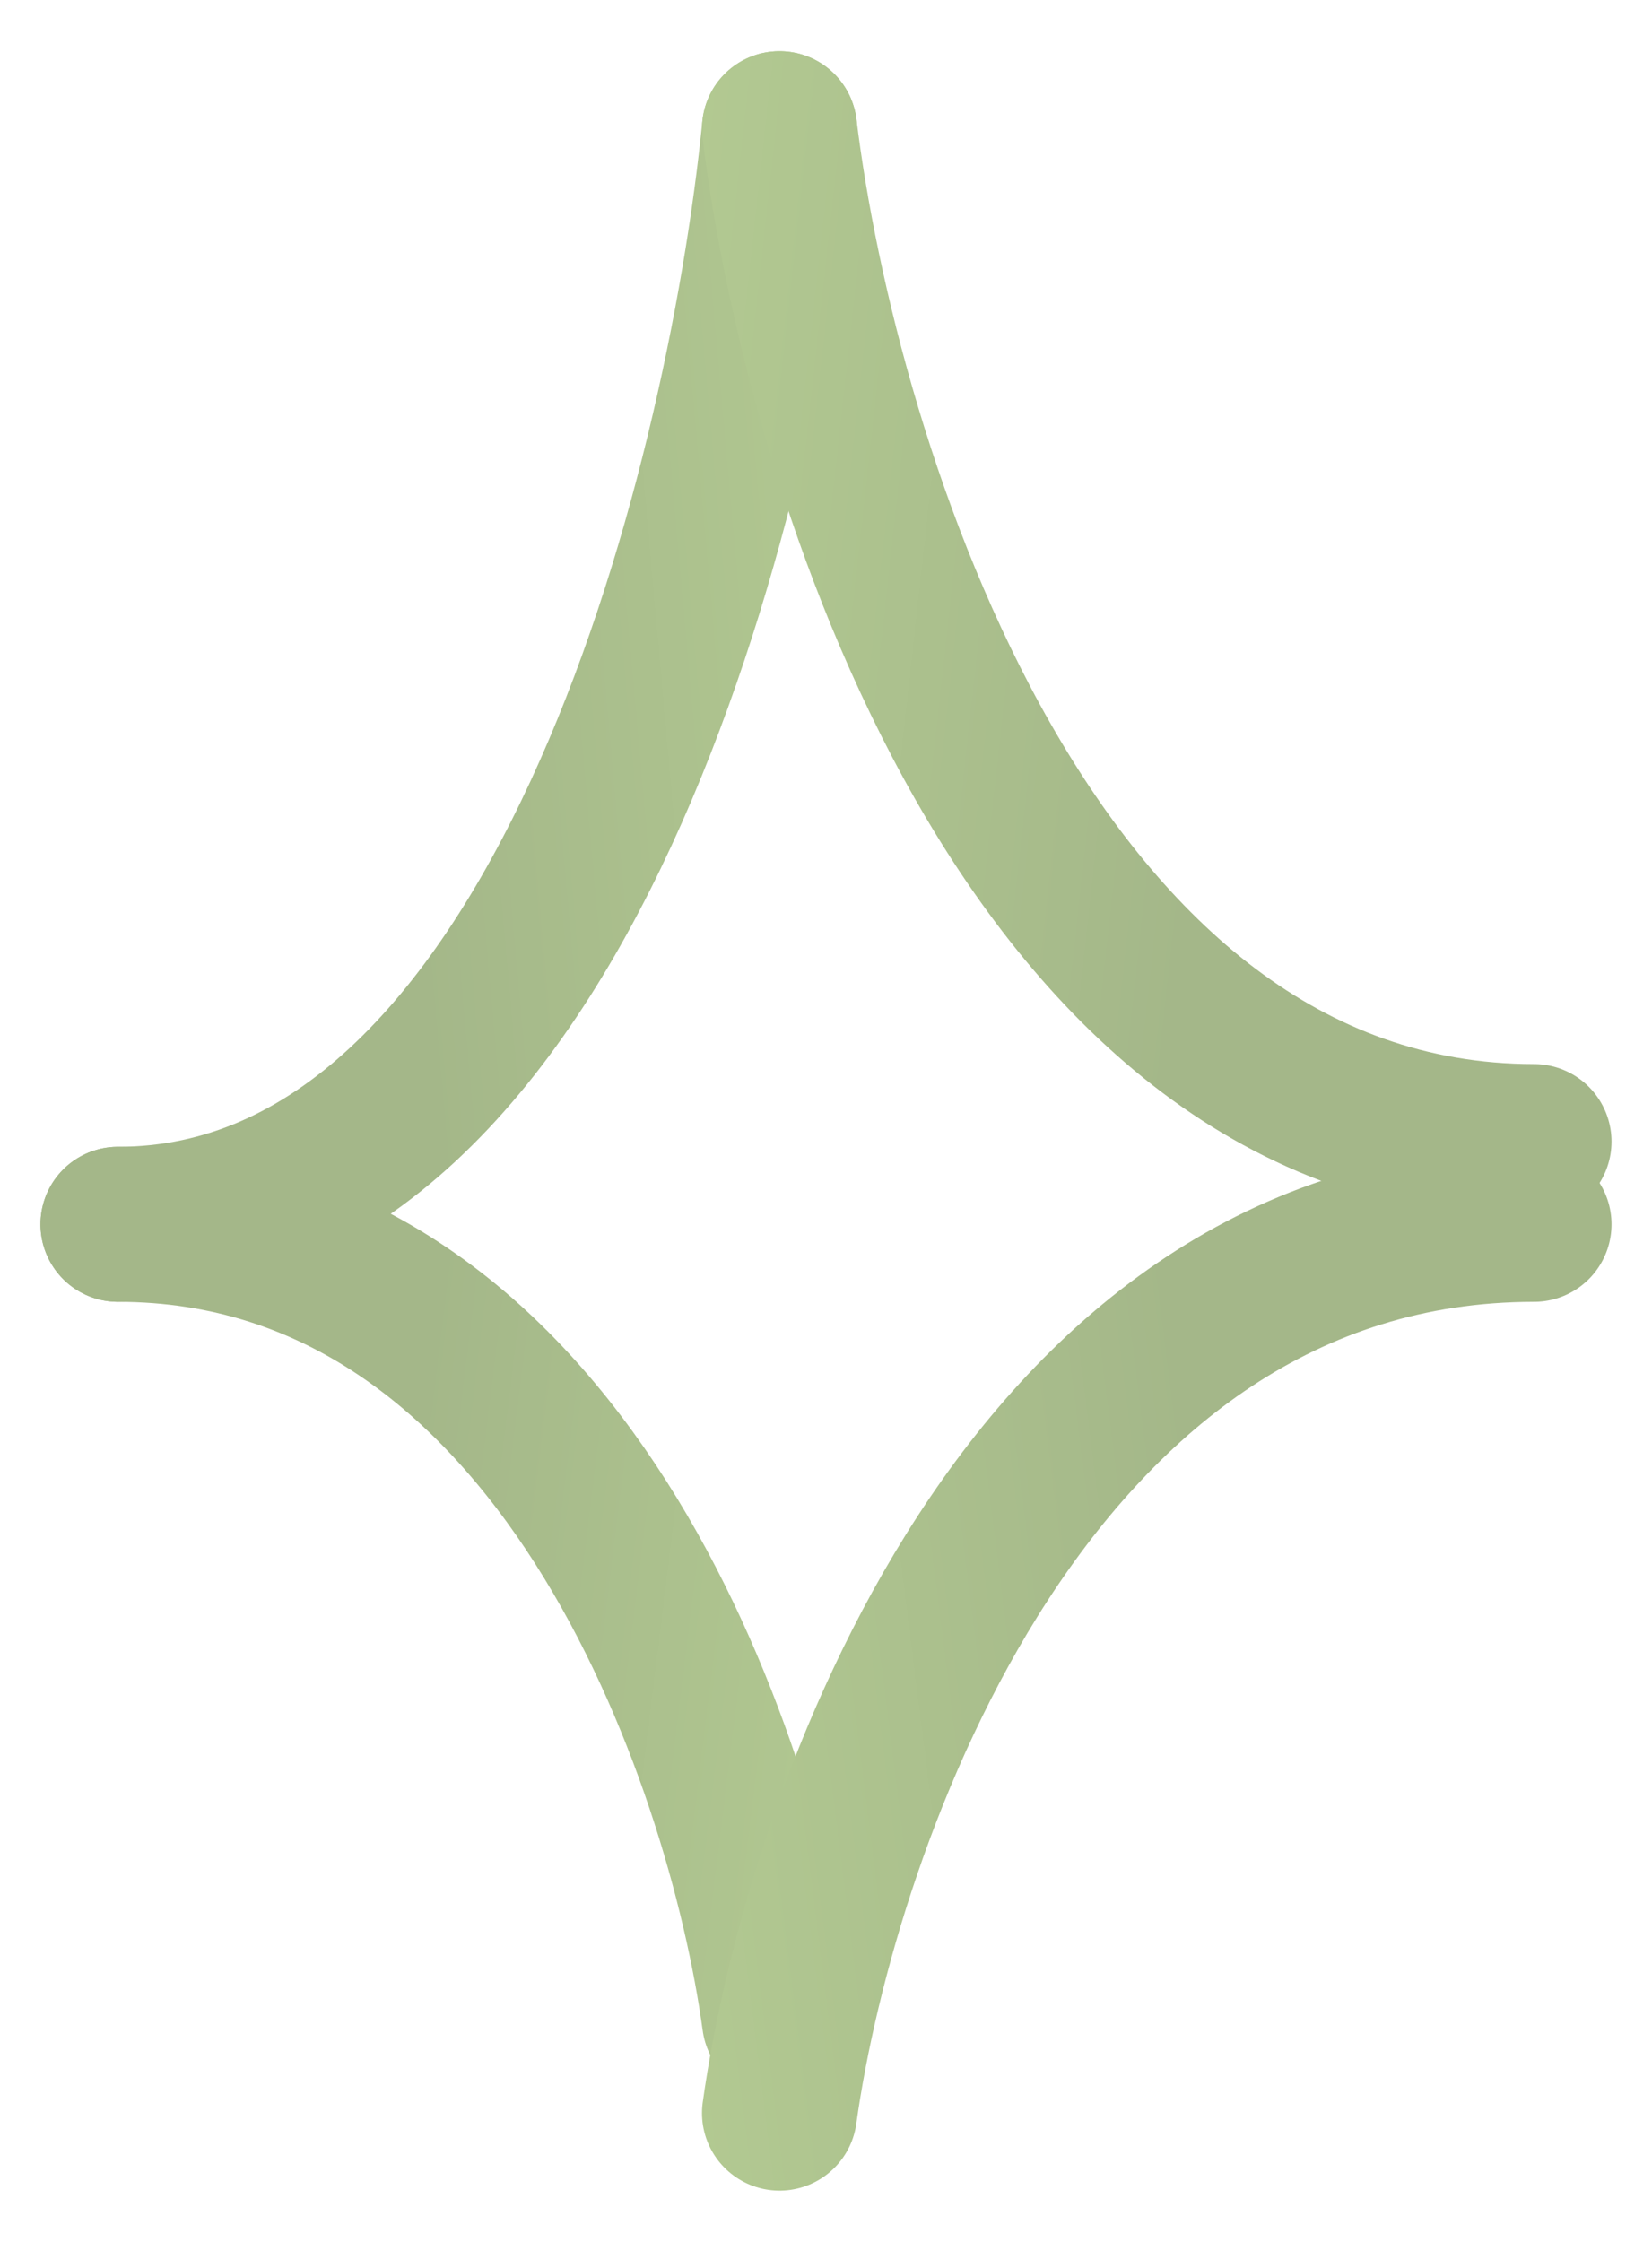
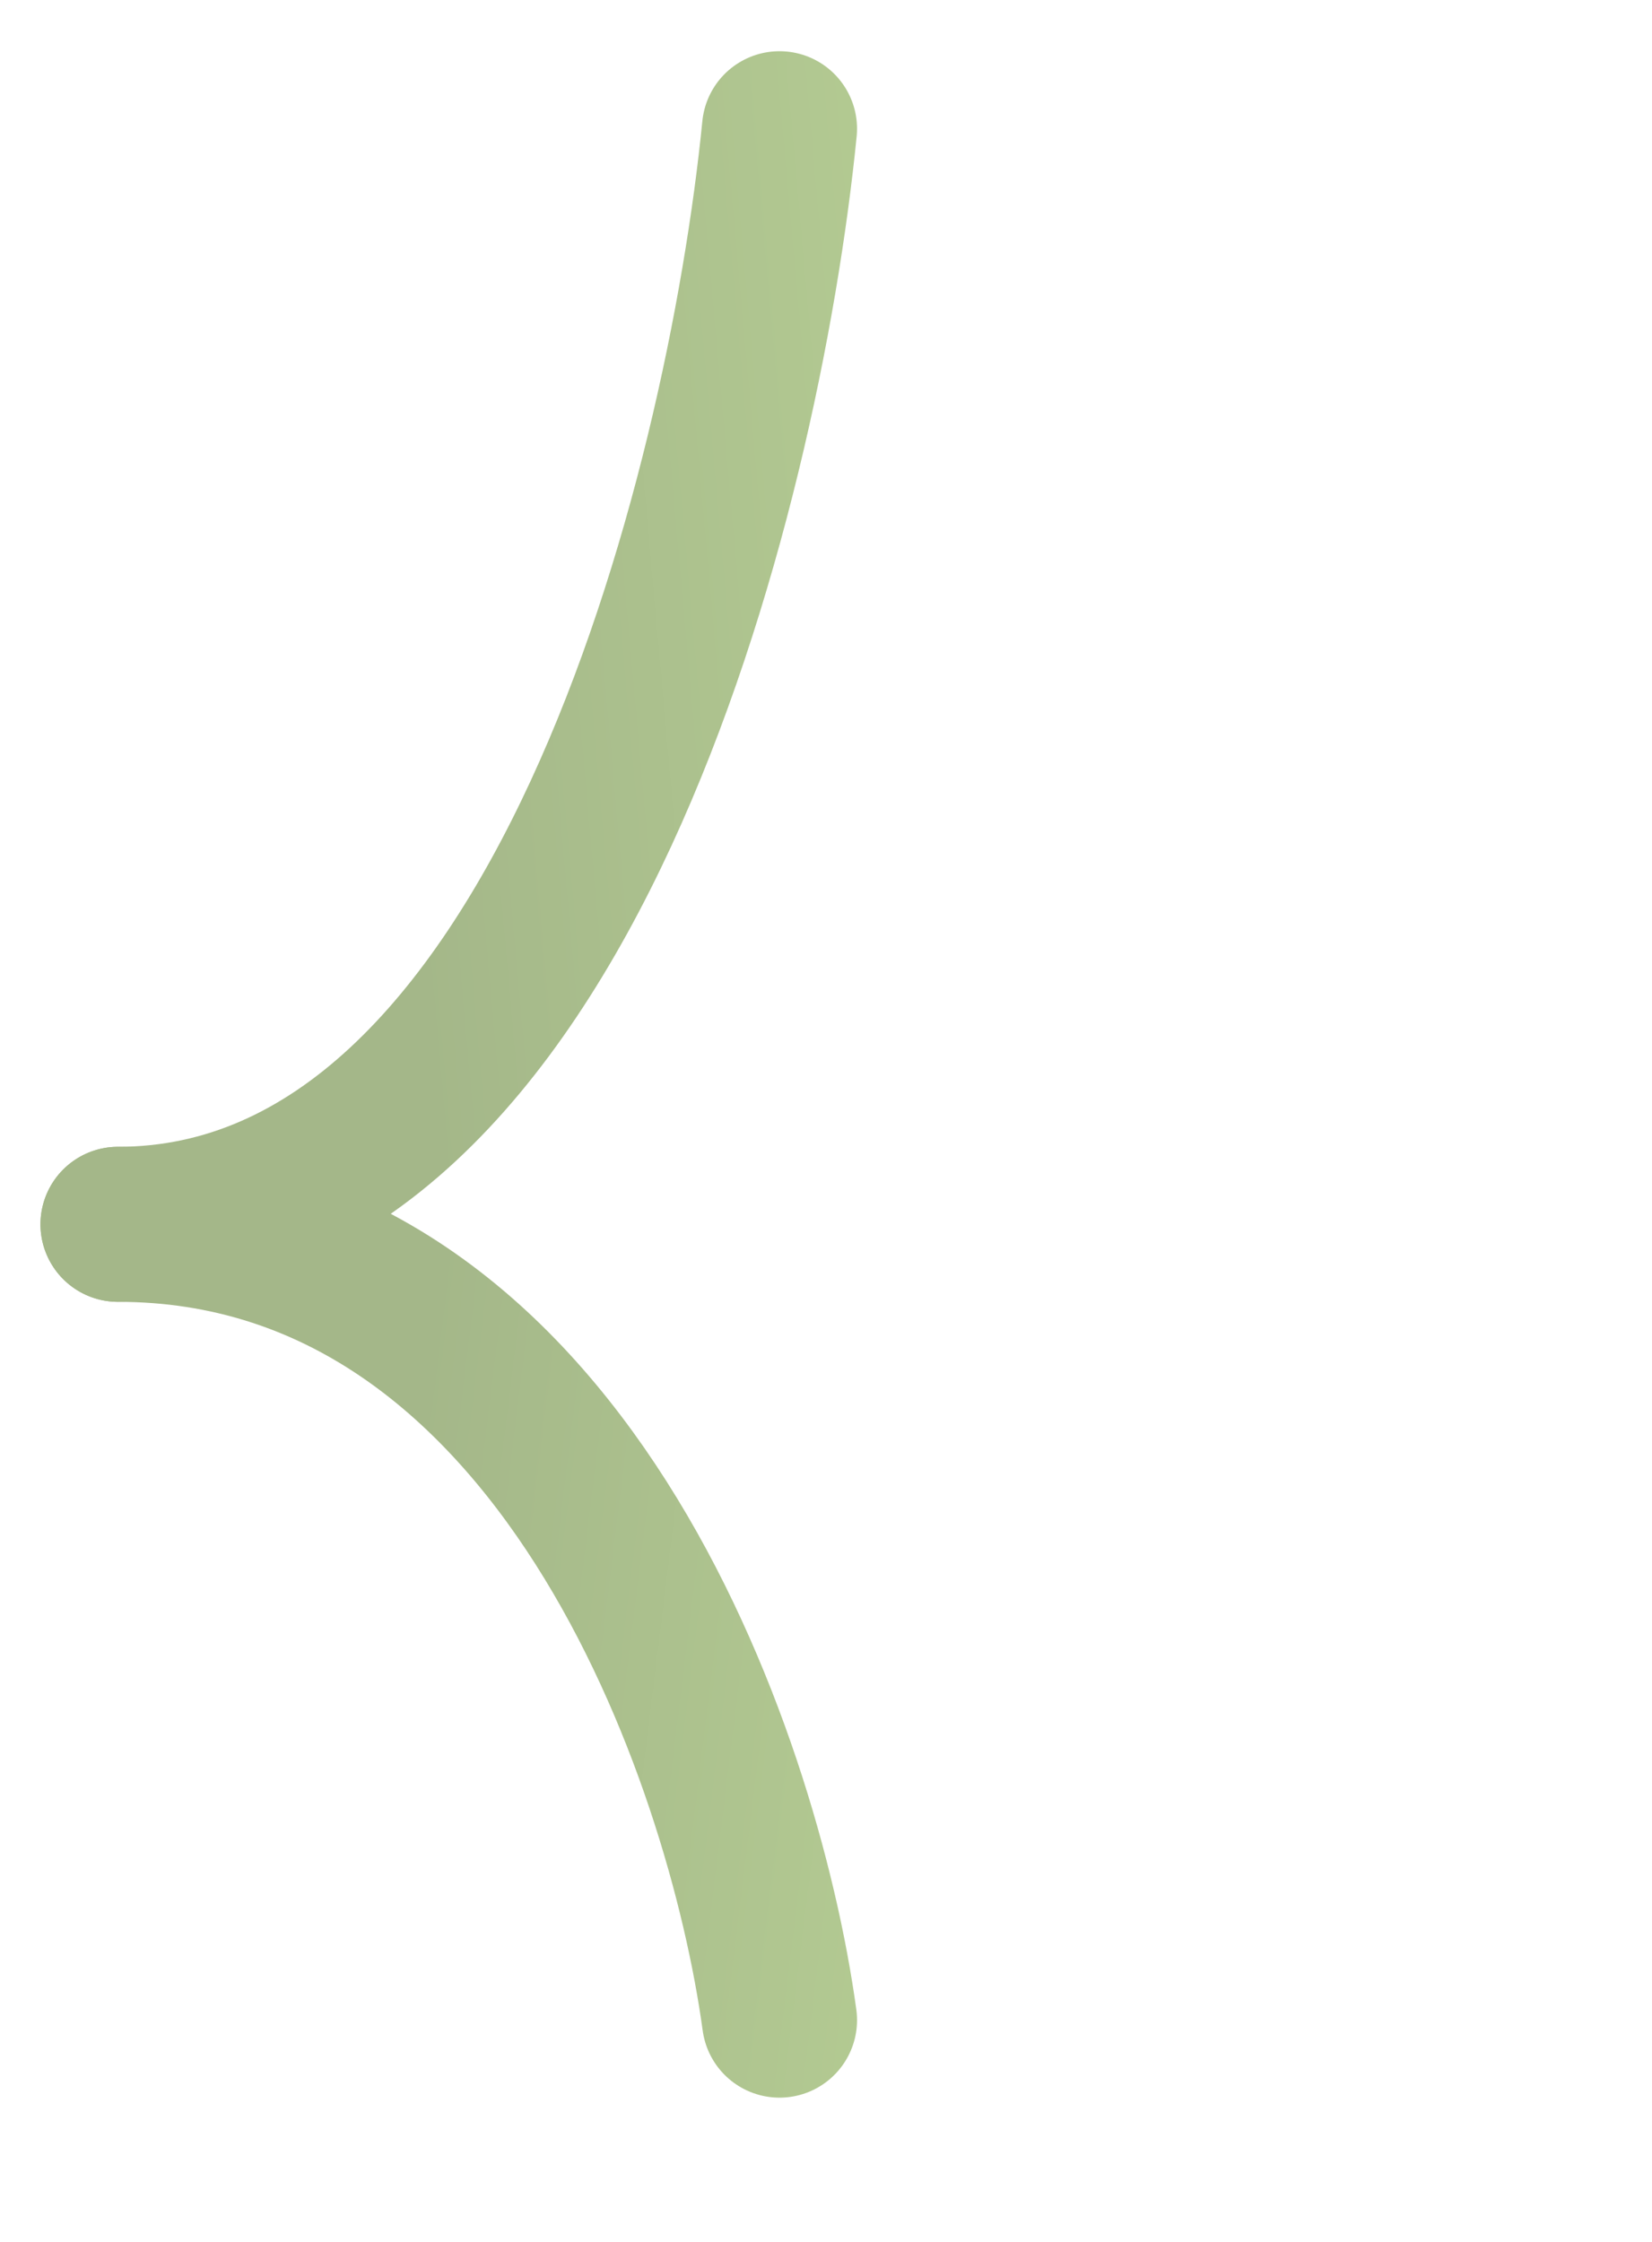
<svg xmlns="http://www.w3.org/2000/svg" width="28" height="38" viewBox="0 0 28 38" fill="none">
  <path d="M13.212 2.182C12.597 8.372 9.495 20.752 2 20.752" stroke="url(#paint0_linear_454_1466)" stroke-width="2.628" stroke-linecap="round" />
-   <path d="M13.212 2.182C13.912 7.905 17.451 19.35 26 19.35" stroke="url(#paint1_linear_454_1466)" stroke-width="2.628" stroke-linecap="round" />
  <path d="M13.212 34.241C12.597 29.744 9.495 20.752 2 20.752" stroke="url(#paint2_linear_454_1466)" stroke-width="2.628" stroke-linecap="round" />
-   <path d="M13.212 35.817C13.912 30.796 17.451 20.752 26 20.752" stroke="url(#paint3_linear_454_1466)" stroke-width="2.628" stroke-linecap="round" />
  <defs>
    <linearGradient id="paint0_linear_454_1466" x1="6.463" y1="9.487" x2="15.528" y2="8.678" gradientUnits="userSpaceOnUse">
      <stop stop-color="#A4B789" />
      <stop offset="1" stop-color="#B3CA92" />
    </linearGradient>
    <linearGradient id="paint1_linear_454_1466" x1="20.91" y1="8.936" x2="10.612" y2="7.802" gradientUnits="userSpaceOnUse">
      <stop stop-color="#A4B789" />
      <stop offset="1" stop-color="#B3CA92" />
    </linearGradient>
    <linearGradient id="paint2_linear_454_1466" x1="6.463" y1="28.934" x2="15.464" y2="30.041" gradientUnits="userSpaceOnUse">
      <stop stop-color="#A4B789" />
      <stop offset="1" stop-color="#B3CA92" />
    </linearGradient>
    <linearGradient id="paint3_linear_454_1466" x1="20.91" y1="29.891" x2="10.649" y2="31.178" gradientUnits="userSpaceOnUse">
      <stop stop-color="#A4B789" />
      <stop offset="1" stop-color="#B3CA92" />
    </linearGradient>
  </defs>
</svg>